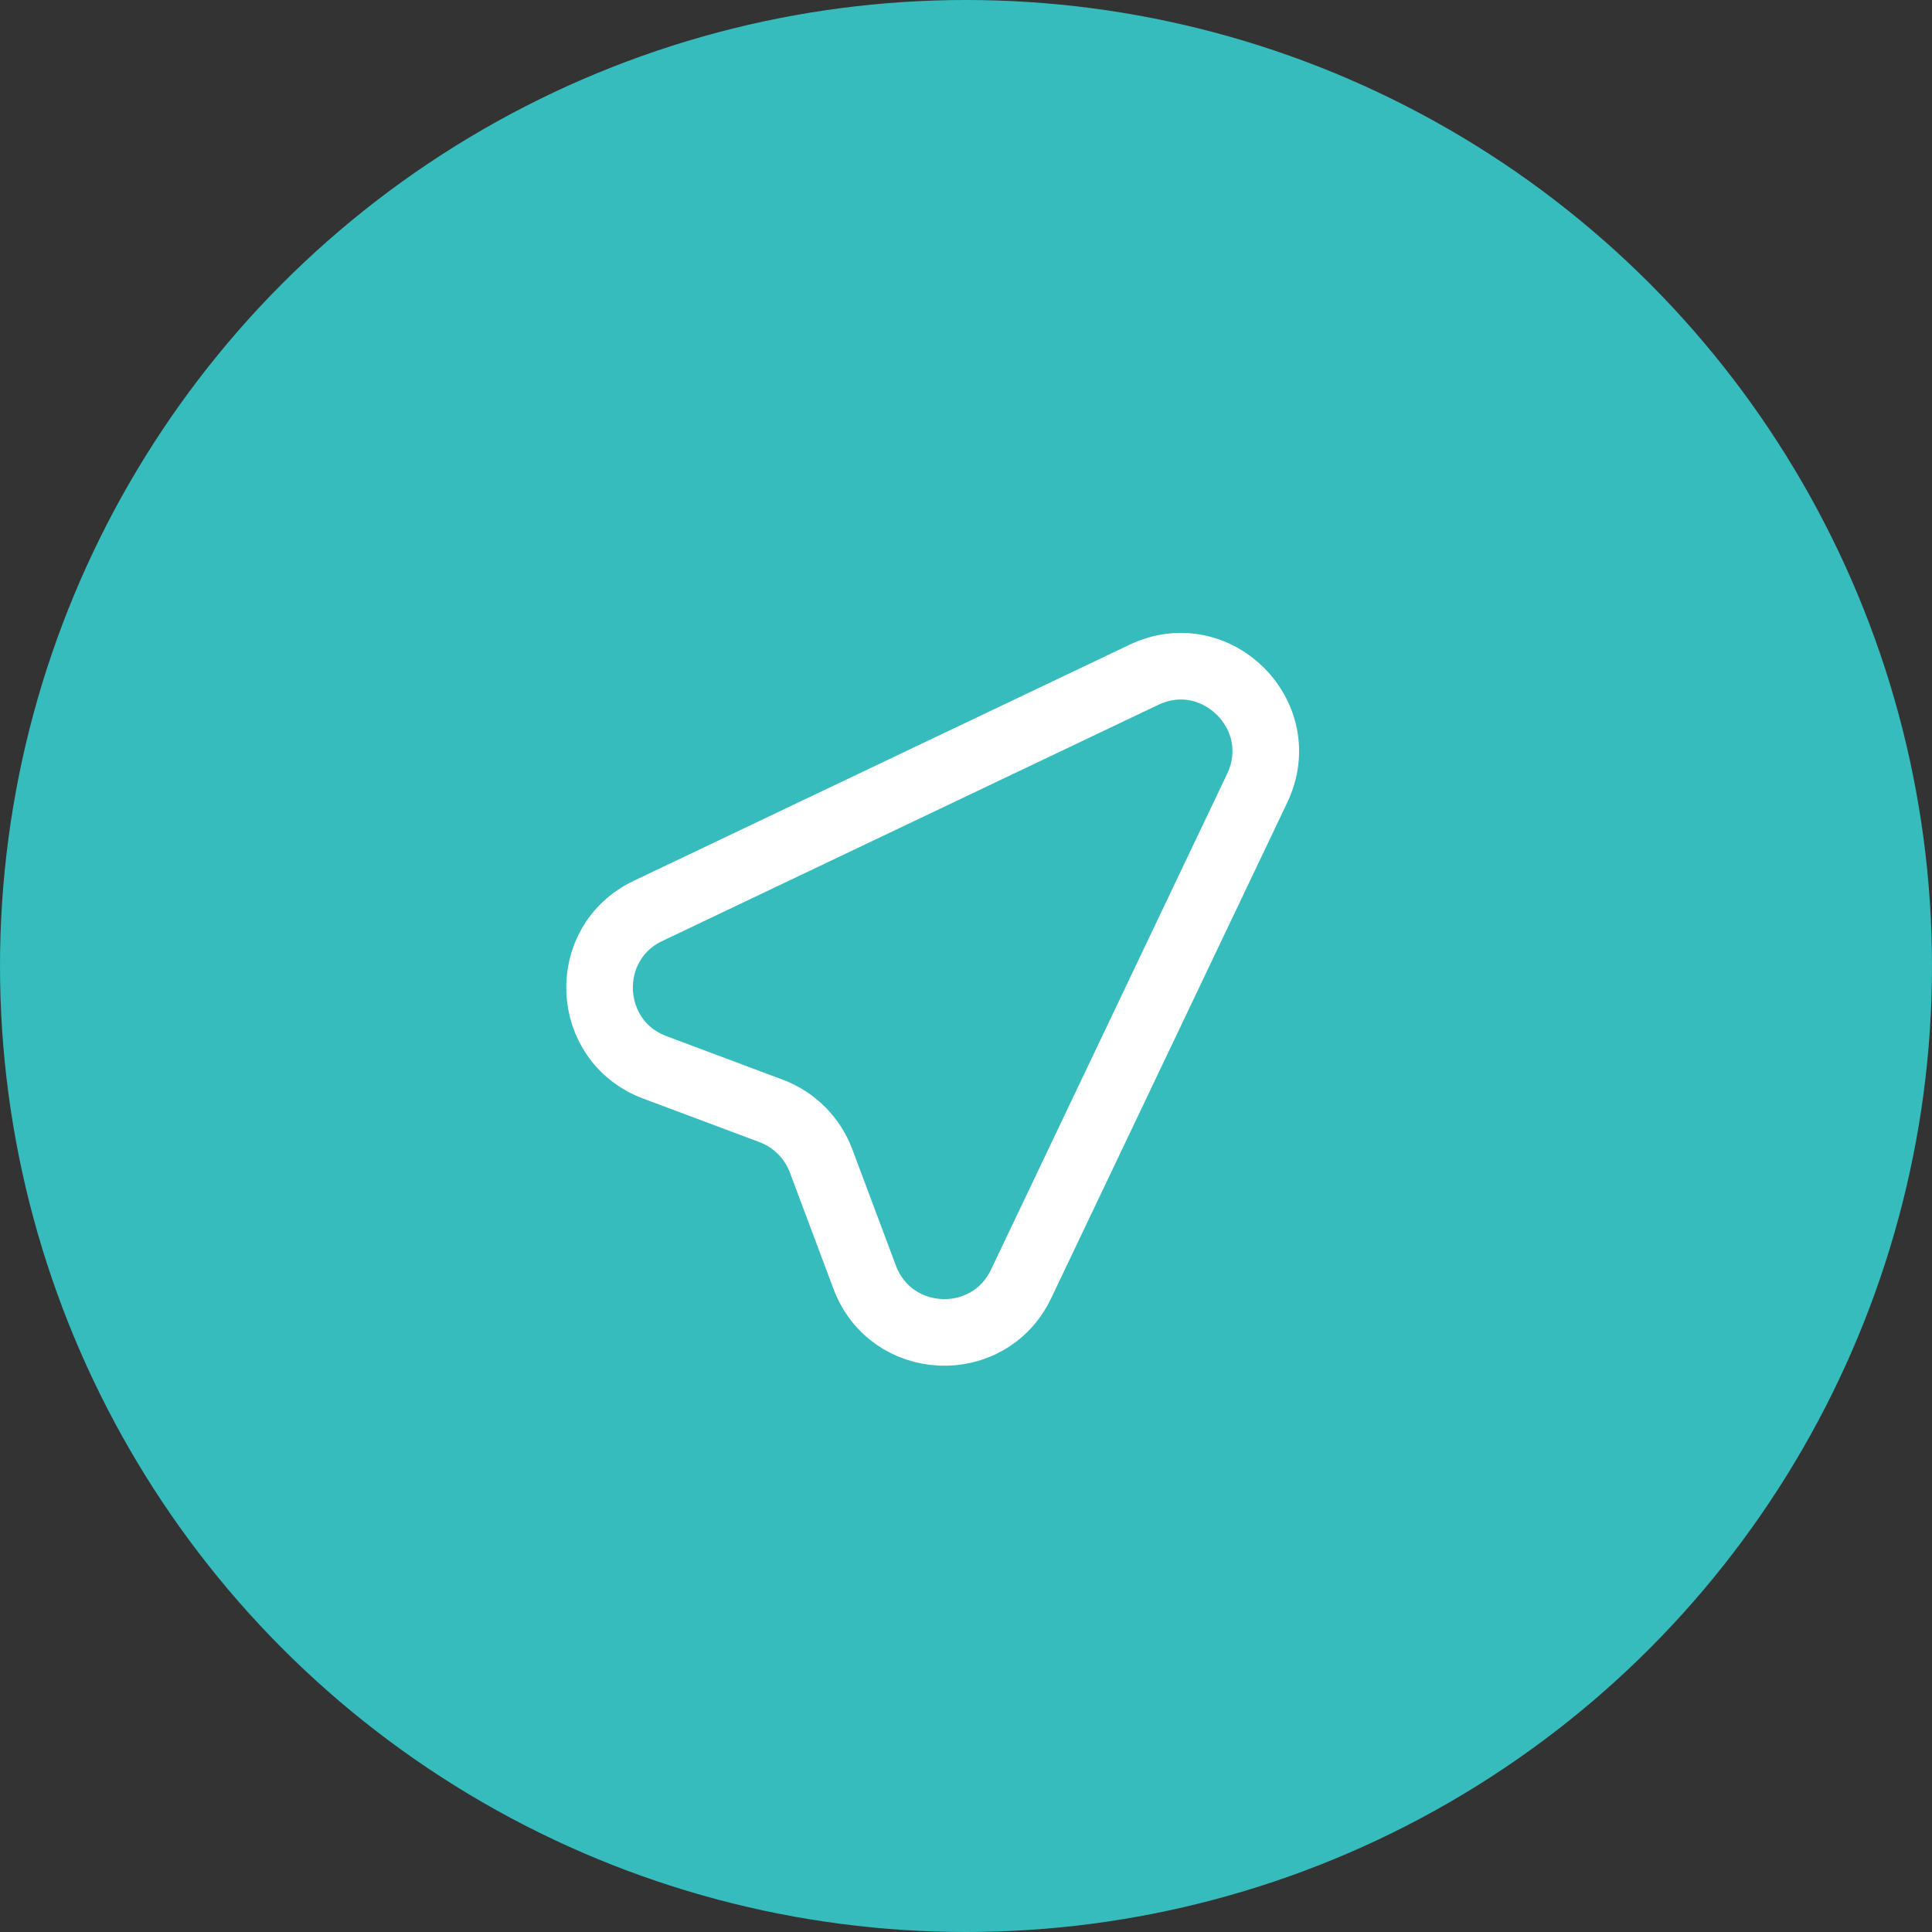
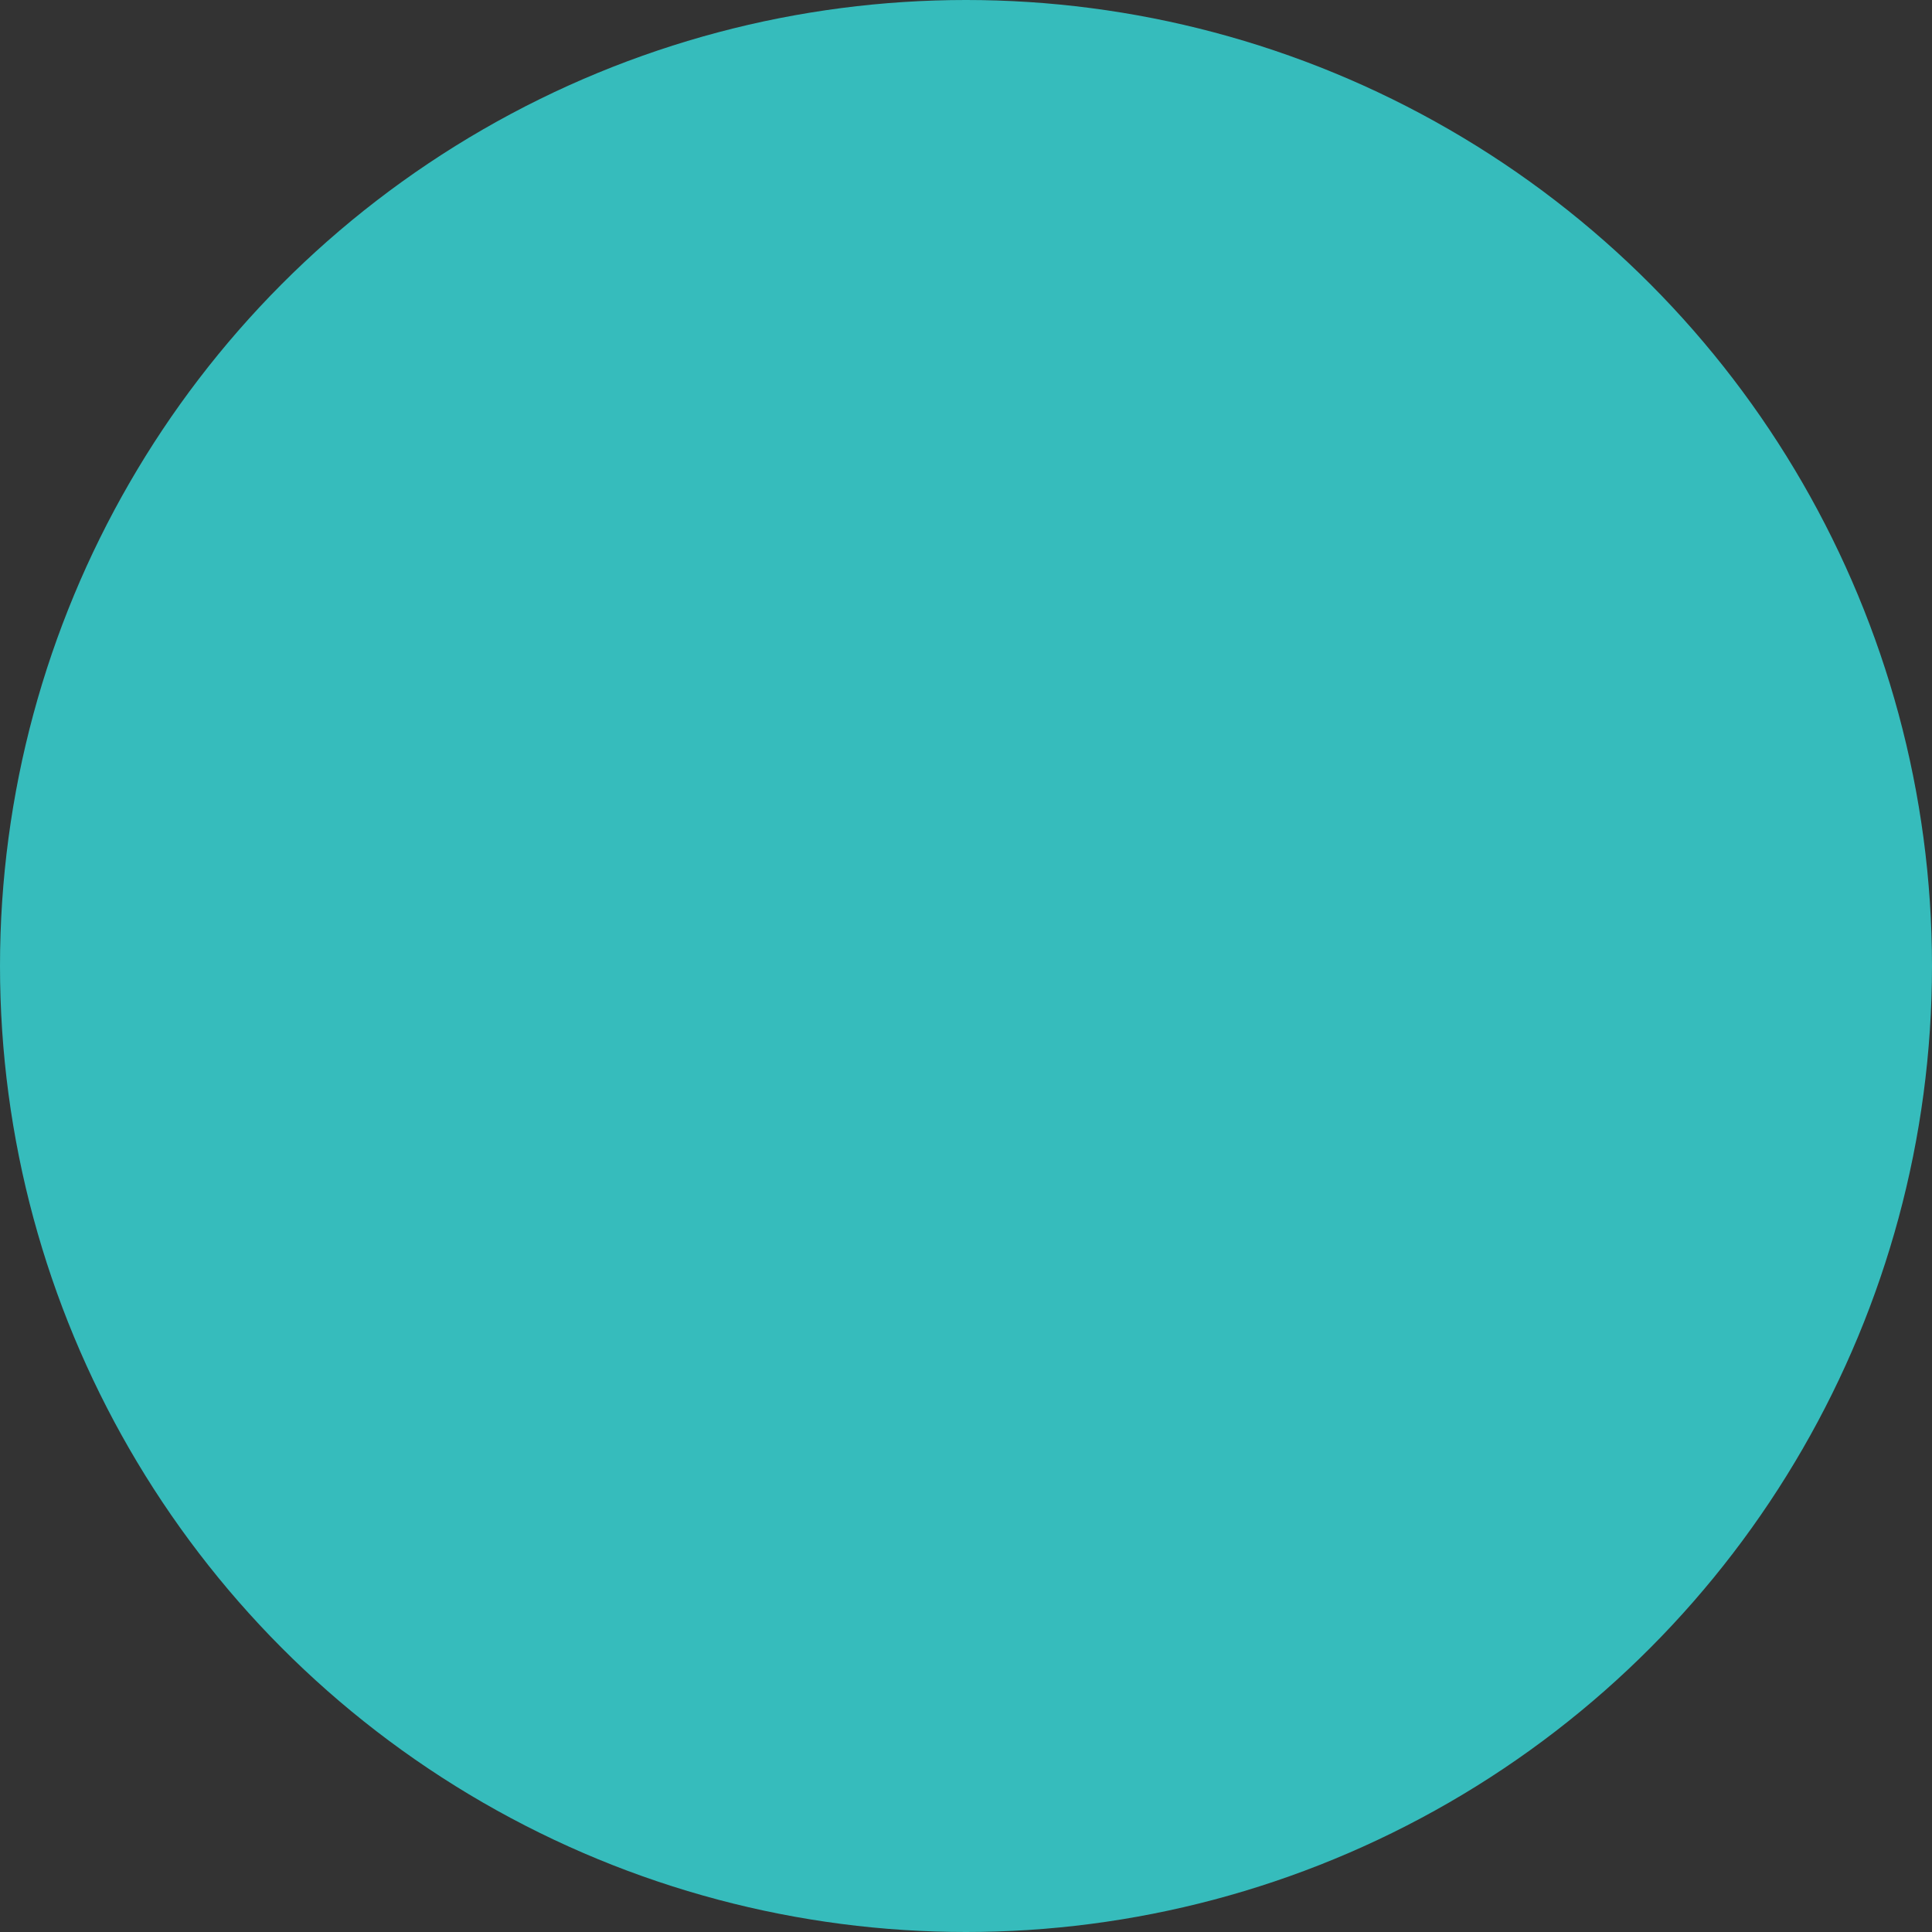
<svg xmlns="http://www.w3.org/2000/svg" width="29" height="29" viewBox="0 0 29 29" fill="none">
  <rect x="0" y="0" width="29" height="29" fill="#333333" stroke="none" />
  <circle cx="14.5" cy="14.5" r="14.5" fill="#36BCBC" />
-   <path d="M9.727 13.673L17.17 10.129C18.255 9.612 19.388 10.745 18.871 11.831L15.327 19.272C14.843 20.289 13.375 20.227 12.979 19.171L12.324 17.423C12.26 17.253 12.16 17.098 12.031 16.969C11.902 16.84 11.748 16.74 11.577 16.676L9.828 16.021C8.774 15.625 8.71 14.157 9.727 13.673Z" stroke="white" stroke-linecap="round" stroke-linejoin="round" />
</svg>